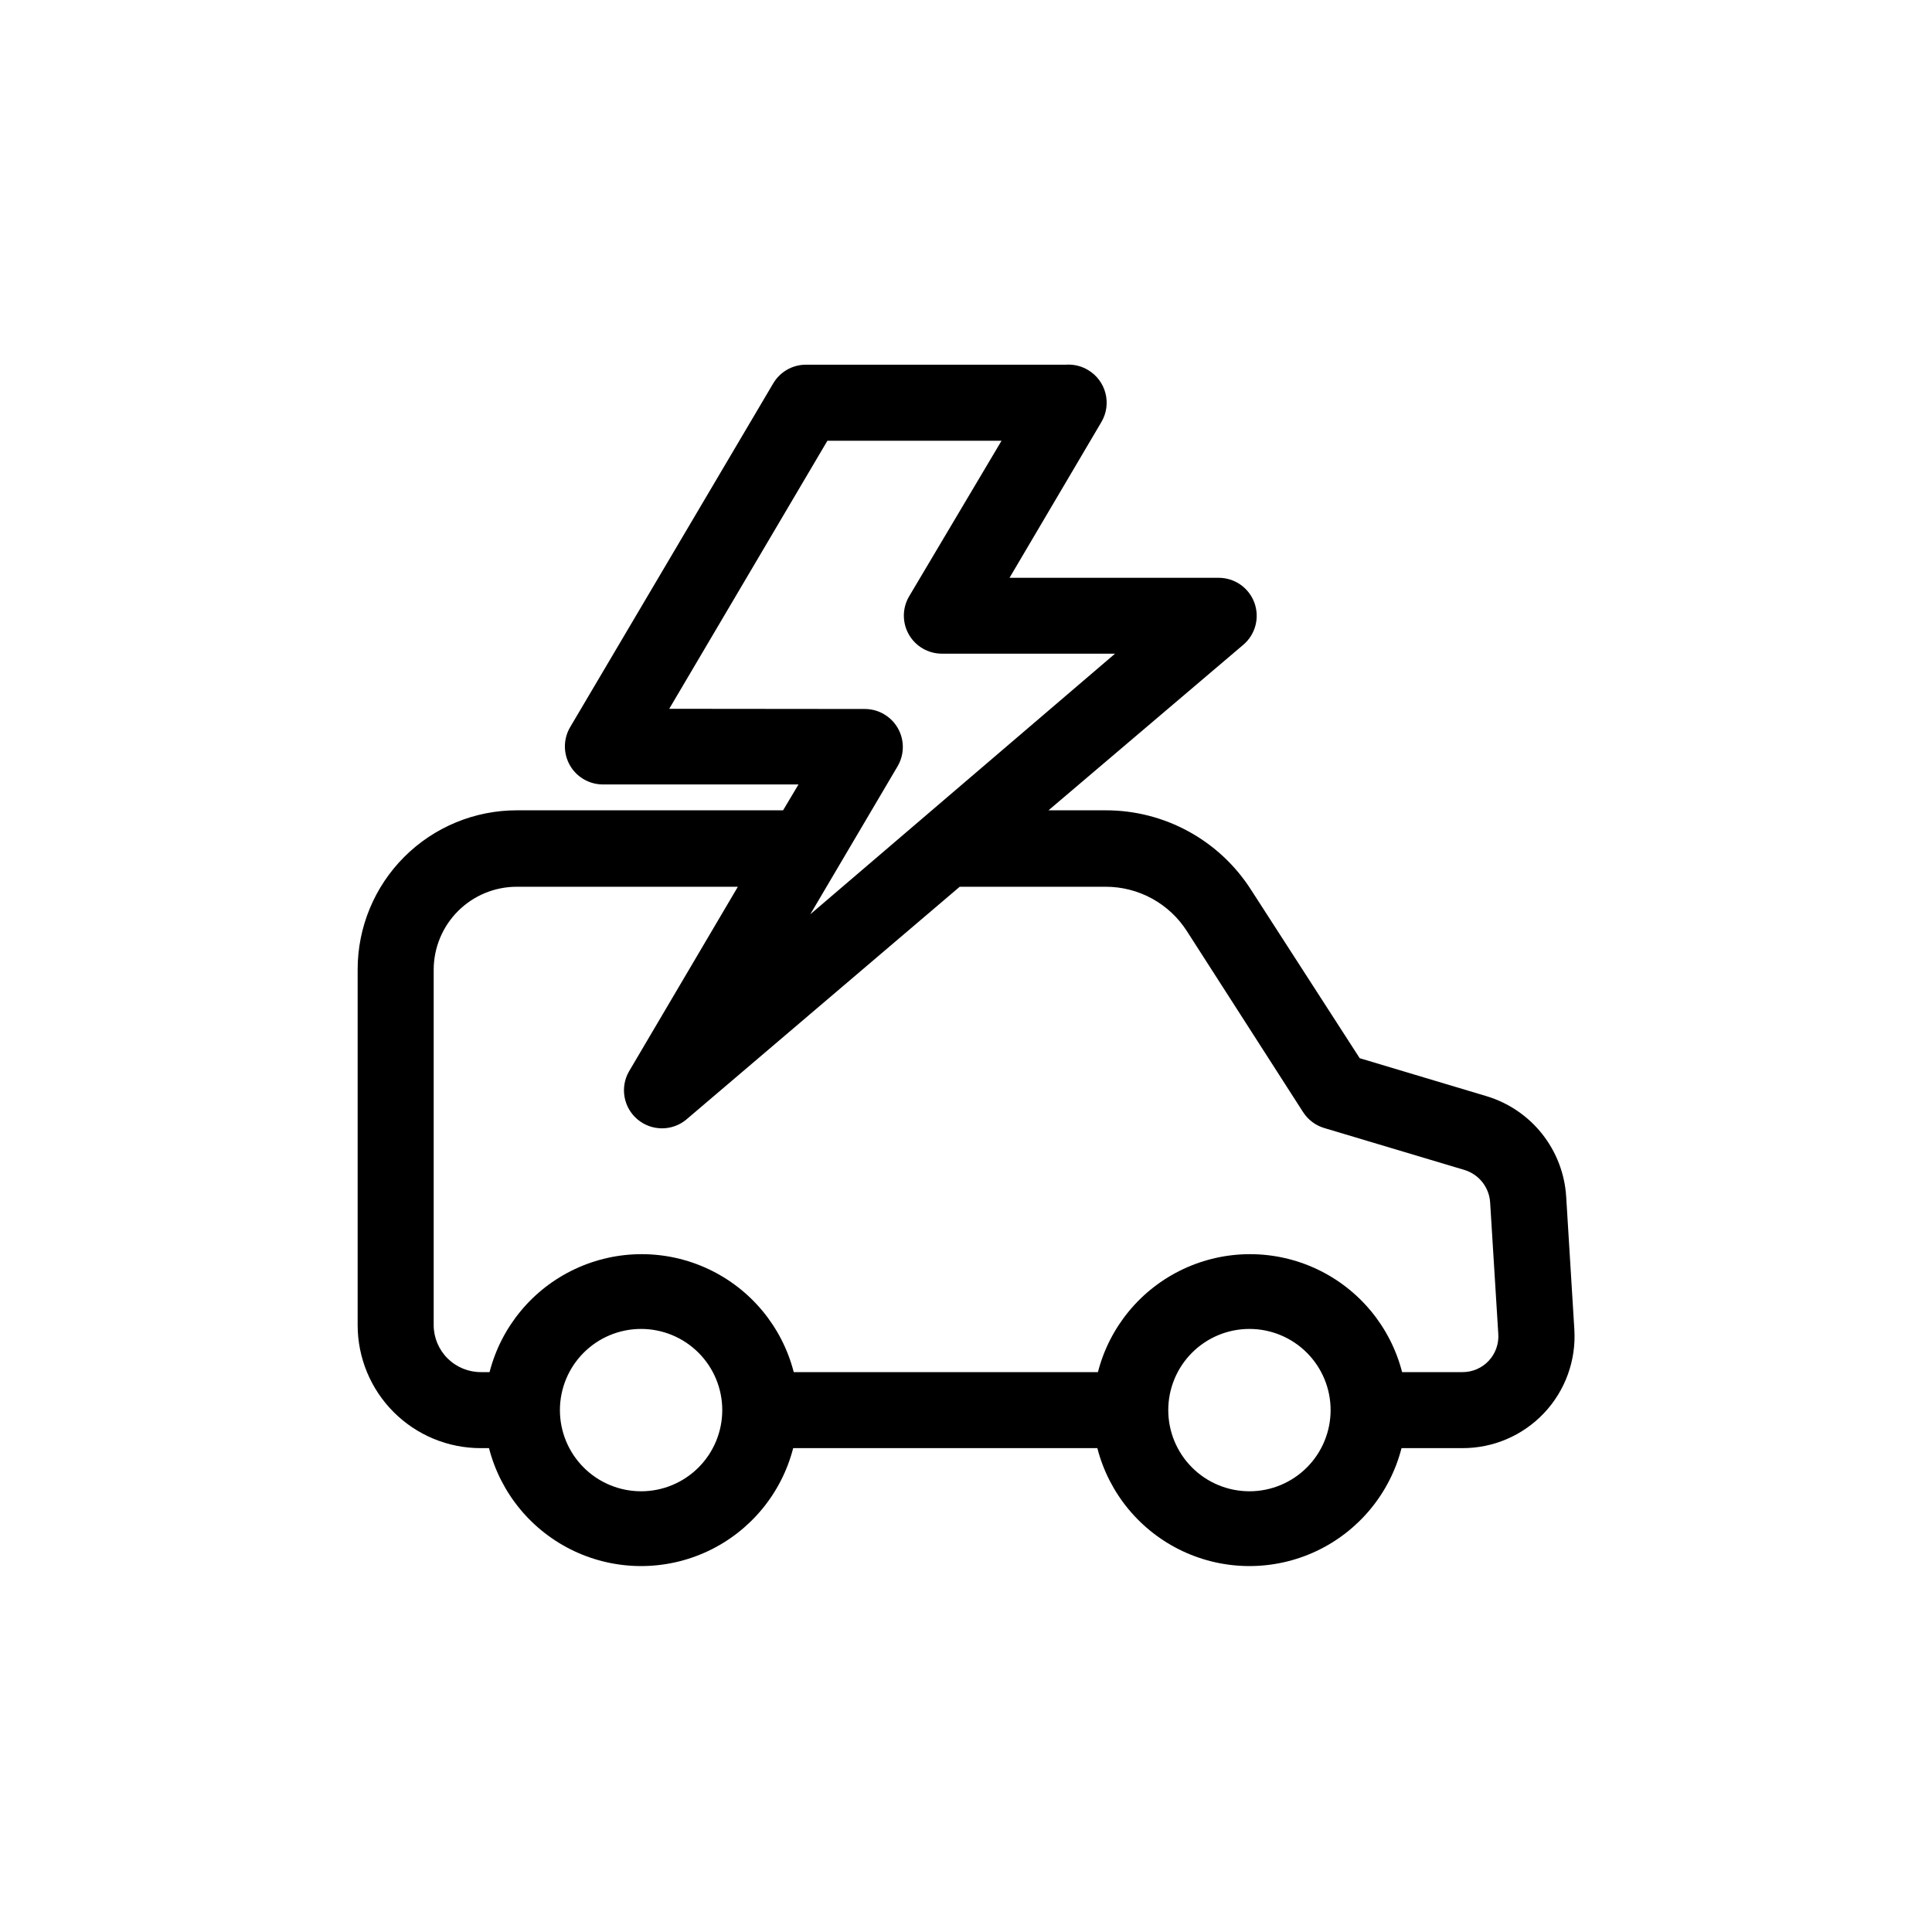
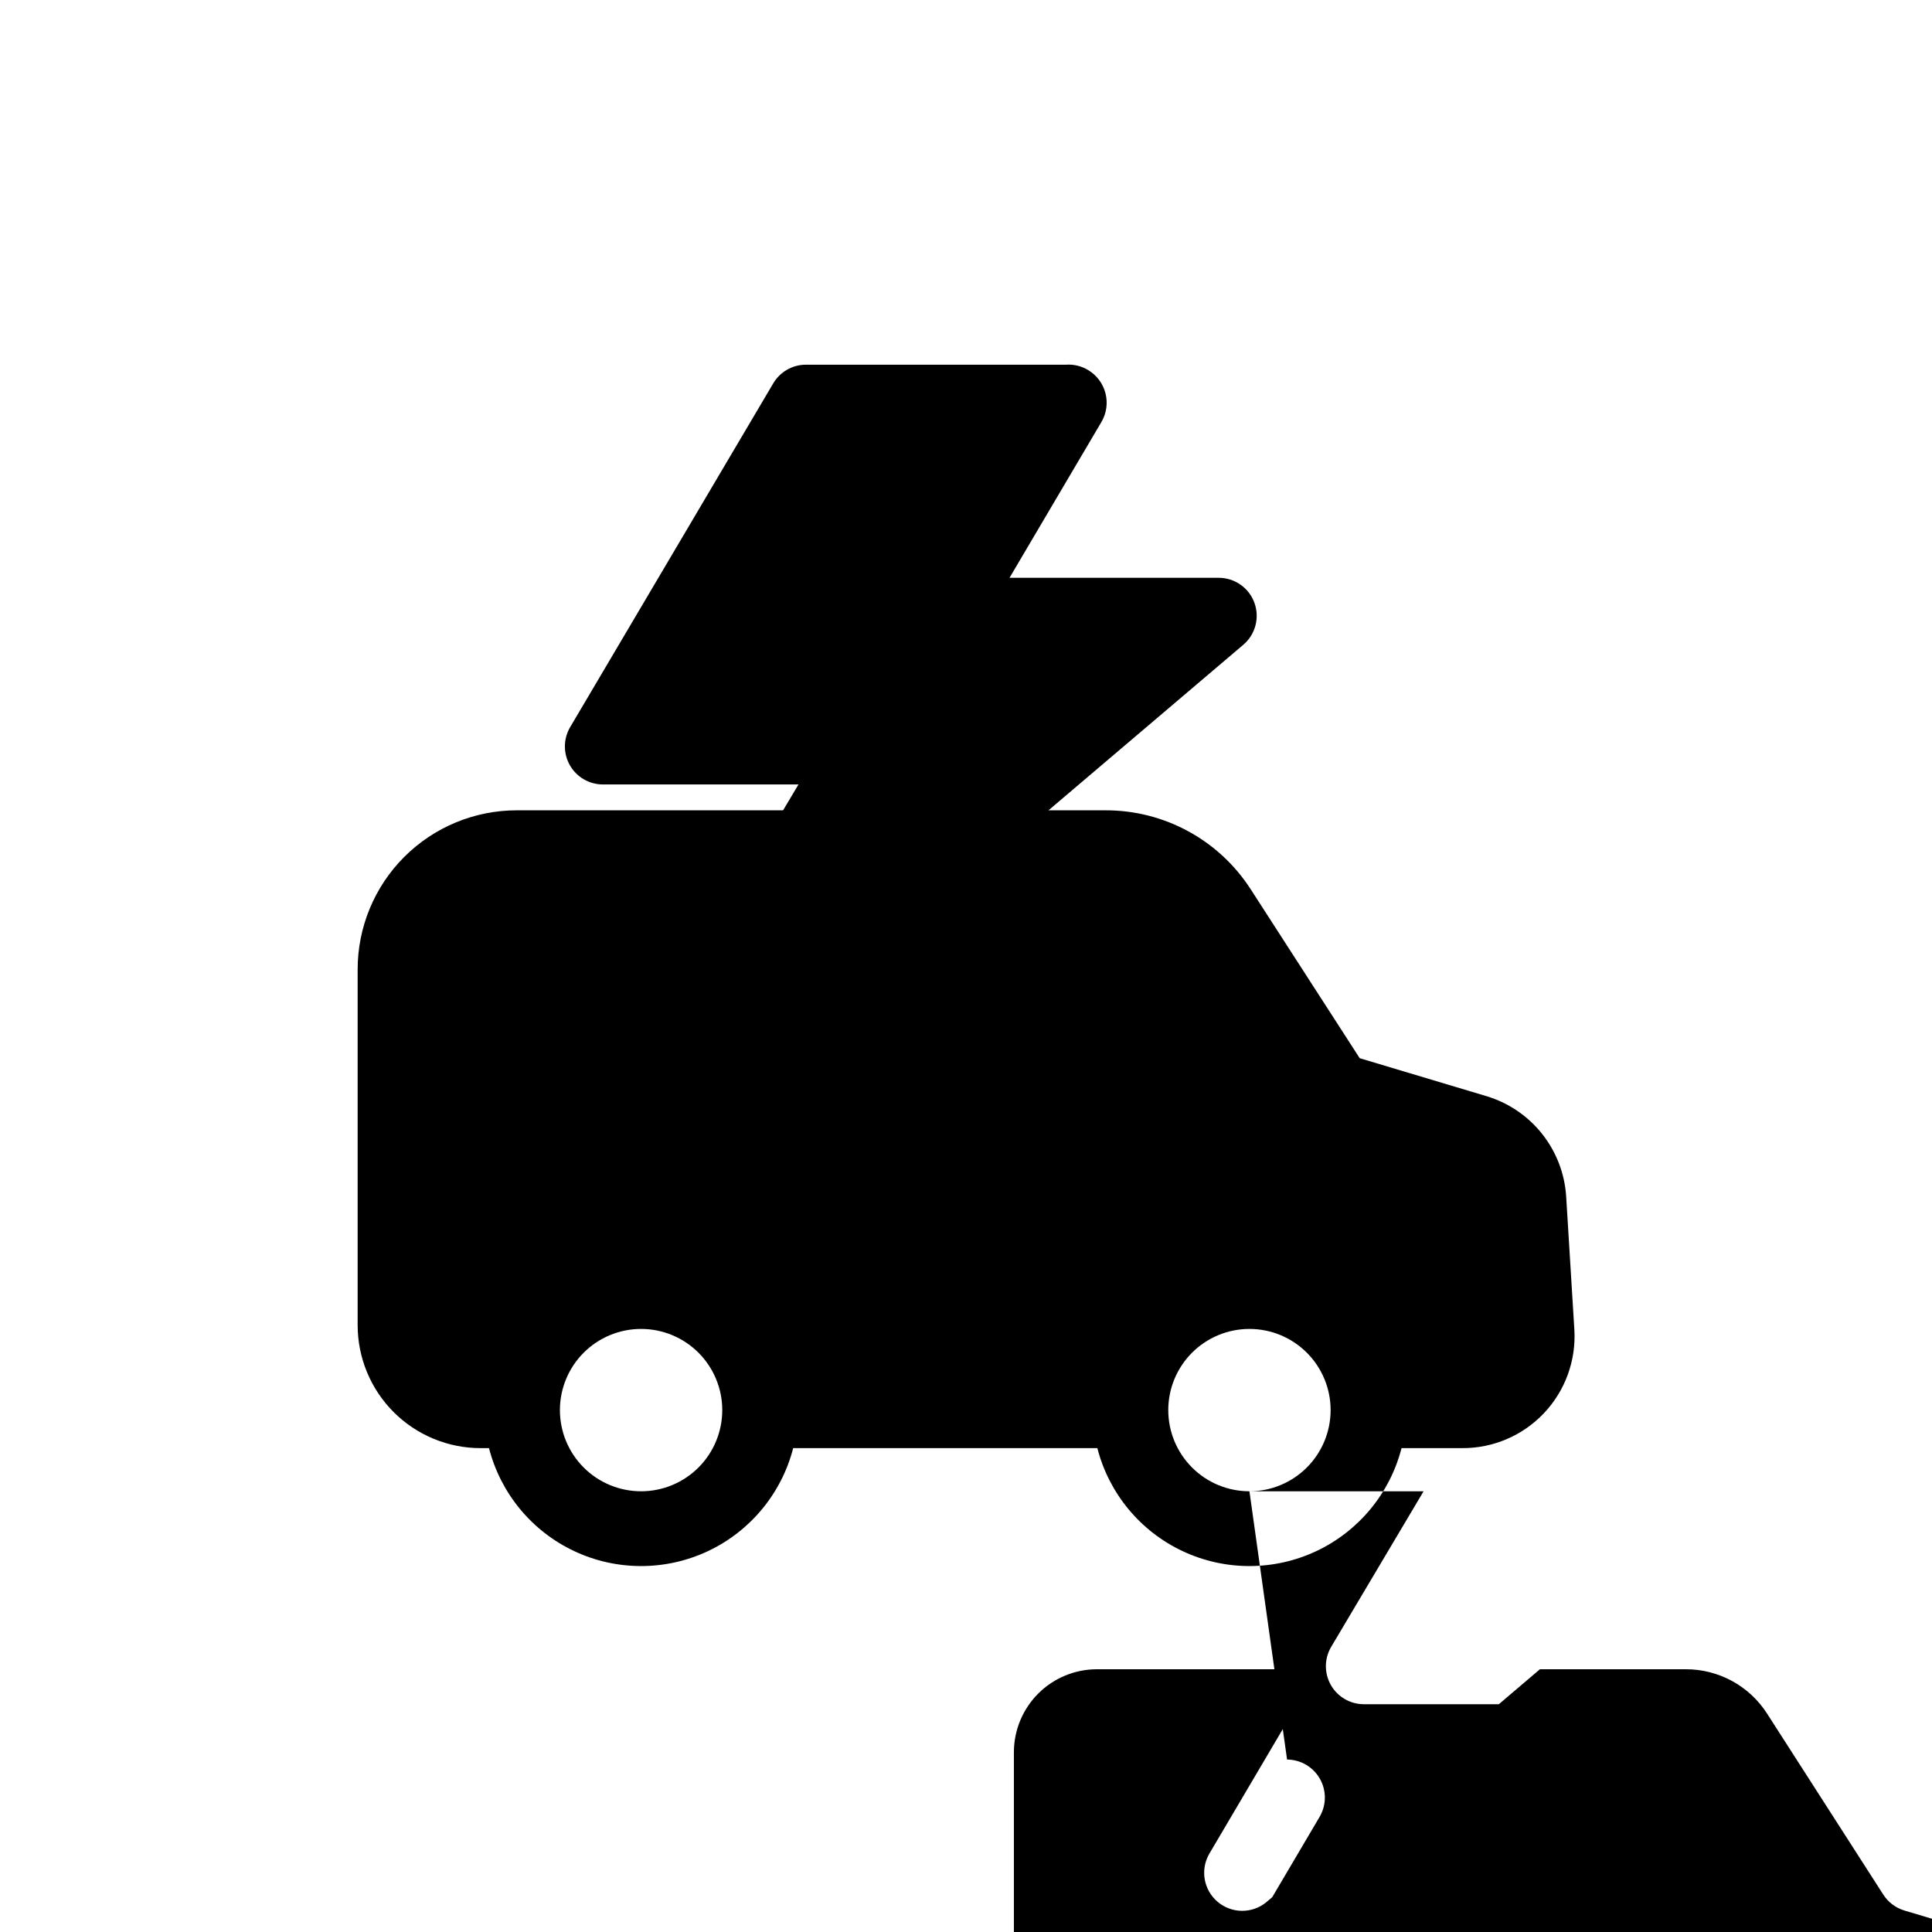
<svg xmlns="http://www.w3.org/2000/svg" fill="#000000" width="800px" height="800px" version="1.1" viewBox="144 144 512 512">
-   <path d="m273.59 527.77c3.086 12.008 11.367 22.016 22.59 27.297 11.219 5.277 24.207 5.277 35.43 0 11.219-5.281 19.504-15.289 22.59-27.297h80.609c3.086 12.008 11.367 22.016 22.59 27.297 11.219 5.277 24.211 5.277 35.43 0 11.219-5.281 19.504-15.289 22.59-27.297h16.02c8.207 0.055 16.07-3.293 21.715-9.254 5.644-5.957 8.562-13.992 8.062-22.184l-2.168-35.266v-0.004c-0.387-6.043-2.613-11.824-6.375-16.57-3.762-4.742-8.887-8.227-14.684-9.98l-33.656-10.078-28.766-44.582c-8.402-13.18-22.961-21.145-38.594-21.109h-15.113l51.641-43.883c3.207-2.734 4.371-7.176 2.922-11.137-1.457-3.969-5.242-6.606-9.473-6.598h-55.418l24.336-41.262c2.836-4.785 1.258-10.965-3.527-13.805-1.762-1.055-3.797-1.547-5.844-1.41h-68.973c-3.578 0.02-6.875 1.938-8.664 5.039l-53.809 91.086c-1.793 3.109-1.801 6.938-0.016 10.051 1.785 3.113 5.094 5.043 8.68 5.062h51.891l-4.082 6.852h-70.535l0.008 0.004c-11.203-0.016-21.949 4.43-29.871 12.348-7.918 7.922-12.363 18.668-12.348 29.871v94.211c0 8.645 3.434 16.938 9.547 23.051s14.402 9.547 23.047 9.547zm40.305 11.438v-0.004c-5.707 0-11.18-2.266-15.211-6.301-4.035-4.031-6.301-9.504-6.301-15.211 0-5.703 2.266-11.176 6.301-15.211 4.031-4.035 9.504-6.301 15.211-6.301 5.703 0 11.176 2.266 15.211 6.301 4.035 4.035 6.301 9.508 6.301 15.211 0 5.688-2.254 11.145-6.266 15.176s-9.457 6.312-15.145 6.336zm161.22 0v-0.004c-5.707 0-11.18-2.266-15.211-6.301-4.035-4.031-6.301-9.504-6.301-15.211 0-5.703 2.266-11.176 6.301-15.211 4.031-4.035 9.504-6.301 15.211-6.301 5.703 0 11.176 2.266 15.211 6.301 4.035 4.035 6.301 9.508 6.301 15.211 0 5.688-2.254 11.145-6.266 15.176s-9.457 6.312-15.145 6.336zm-153.76-207.37 41.918-71.039h46.148l-24.539 41.316c-1.793 3.106-1.801 6.934-0.016 10.051 1.785 3.113 5.094 5.039 8.684 5.062h45.949l-80.762 69.07 23.176-39.297h-0.004c1.797-3.106 1.801-6.934 0.016-10.047-1.785-3.113-5.09-5.043-8.68-5.066zm-62.422 163.34v-94.211c0.012-5.824 2.332-11.402 6.445-15.52 4.117-4.117 9.699-6.434 15.52-6.449h58.645l-28.867 48.969-0.004 0.004c-2.391 4.211-1.445 9.531 2.254 12.664 3.695 3.129 9.102 3.188 12.863 0.133l72.547-61.77h38.641c8.758-0.02 16.918 4.449 21.613 11.84l30.73 47.863h0.004c1.297 2.035 3.281 3.535 5.594 4.231l37.23 11.133v0.004c3.789 1.172 6.473 4.555 6.75 8.512l2.168 34.965c0.168 2.617-0.758 5.184-2.551 7.094-1.797 1.91-4.301 2.988-6.922 2.984h-16.02c-3.09-12.012-11.371-22.02-22.59-27.297-11.223-5.281-24.211-5.281-35.434 0-11.219 5.277-19.5 15.285-22.586 27.297h-80.613c-3.086-12.012-11.367-22.02-22.586-27.297-11.223-5.281-24.211-5.281-35.434 0-11.219 5.277-19.5 15.285-22.59 27.297h-2.215c-3.324 0.027-6.519-1.273-8.883-3.606-2.363-2.336-3.699-5.516-3.711-8.84z" />
+   <path d="m273.59 527.77c3.086 12.008 11.367 22.016 22.59 27.297 11.219 5.277 24.207 5.277 35.43 0 11.219-5.281 19.504-15.289 22.59-27.297h80.609c3.086 12.008 11.367 22.016 22.59 27.297 11.219 5.277 24.211 5.277 35.43 0 11.219-5.281 19.504-15.289 22.59-27.297h16.02c8.207 0.055 16.07-3.293 21.715-9.254 5.644-5.957 8.562-13.992 8.062-22.184l-2.168-35.266v-0.004c-0.387-6.043-2.613-11.824-6.375-16.57-3.762-4.742-8.887-8.227-14.684-9.98l-33.656-10.078-28.766-44.582c-8.402-13.18-22.961-21.145-38.594-21.109h-15.113l51.641-43.883c3.207-2.734 4.371-7.176 2.922-11.137-1.457-3.969-5.242-6.606-9.473-6.598h-55.418l24.336-41.262c2.836-4.785 1.258-10.965-3.527-13.805-1.762-1.055-3.797-1.547-5.844-1.41h-68.973c-3.578 0.02-6.875 1.938-8.664 5.039l-53.809 91.086c-1.793 3.109-1.801 6.938-0.016 10.051 1.785 3.113 5.094 5.043 8.68 5.062h51.891l-4.082 6.852h-70.535l0.008 0.004c-11.203-0.016-21.949 4.43-29.871 12.348-7.918 7.922-12.363 18.668-12.348 29.871v94.211c0 8.645 3.434 16.938 9.547 23.051s14.402 9.547 23.047 9.547zm40.305 11.438v-0.004c-5.707 0-11.18-2.266-15.211-6.301-4.035-4.031-6.301-9.504-6.301-15.211 0-5.703 2.266-11.176 6.301-15.211 4.031-4.035 9.504-6.301 15.211-6.301 5.703 0 11.176 2.266 15.211 6.301 4.035 4.035 6.301 9.508 6.301 15.211 0 5.688-2.254 11.145-6.266 15.176s-9.457 6.312-15.145 6.336zm161.22 0v-0.004c-5.707 0-11.18-2.266-15.211-6.301-4.035-4.031-6.301-9.504-6.301-15.211 0-5.703 2.266-11.176 6.301-15.211 4.031-4.035 9.504-6.301 15.211-6.301 5.703 0 11.176 2.266 15.211 6.301 4.035 4.035 6.301 9.508 6.301 15.211 0 5.688-2.254 11.145-6.266 15.176s-9.457 6.312-15.145 6.336zh46.148l-24.539 41.316c-1.793 3.106-1.801 6.934-0.016 10.051 1.785 3.113 5.094 5.039 8.684 5.062h45.949l-80.762 69.07 23.176-39.297h-0.004c1.797-3.106 1.801-6.934 0.016-10.047-1.785-3.113-5.09-5.043-8.68-5.066zm-62.422 163.34v-94.211c0.012-5.824 2.332-11.402 6.445-15.52 4.117-4.117 9.699-6.434 15.52-6.449h58.645l-28.867 48.969-0.004 0.004c-2.391 4.211-1.445 9.531 2.254 12.664 3.695 3.129 9.102 3.188 12.863 0.133l72.547-61.77h38.641c8.758-0.02 16.918 4.449 21.613 11.84l30.73 47.863h0.004c1.297 2.035 3.281 3.535 5.594 4.231l37.23 11.133v0.004c3.789 1.172 6.473 4.555 6.75 8.512l2.168 34.965c0.168 2.617-0.758 5.184-2.551 7.094-1.797 1.91-4.301 2.988-6.922 2.984h-16.02c-3.09-12.012-11.371-22.02-22.59-27.297-11.223-5.281-24.211-5.281-35.434 0-11.219 5.277-19.5 15.285-22.586 27.297h-80.613c-3.086-12.012-11.367-22.02-22.586-27.297-11.223-5.281-24.211-5.281-35.434 0-11.219 5.277-19.5 15.285-22.59 27.297h-2.215c-3.324 0.027-6.519-1.273-8.883-3.606-2.363-2.336-3.699-5.516-3.711-8.84z" />
</svg>